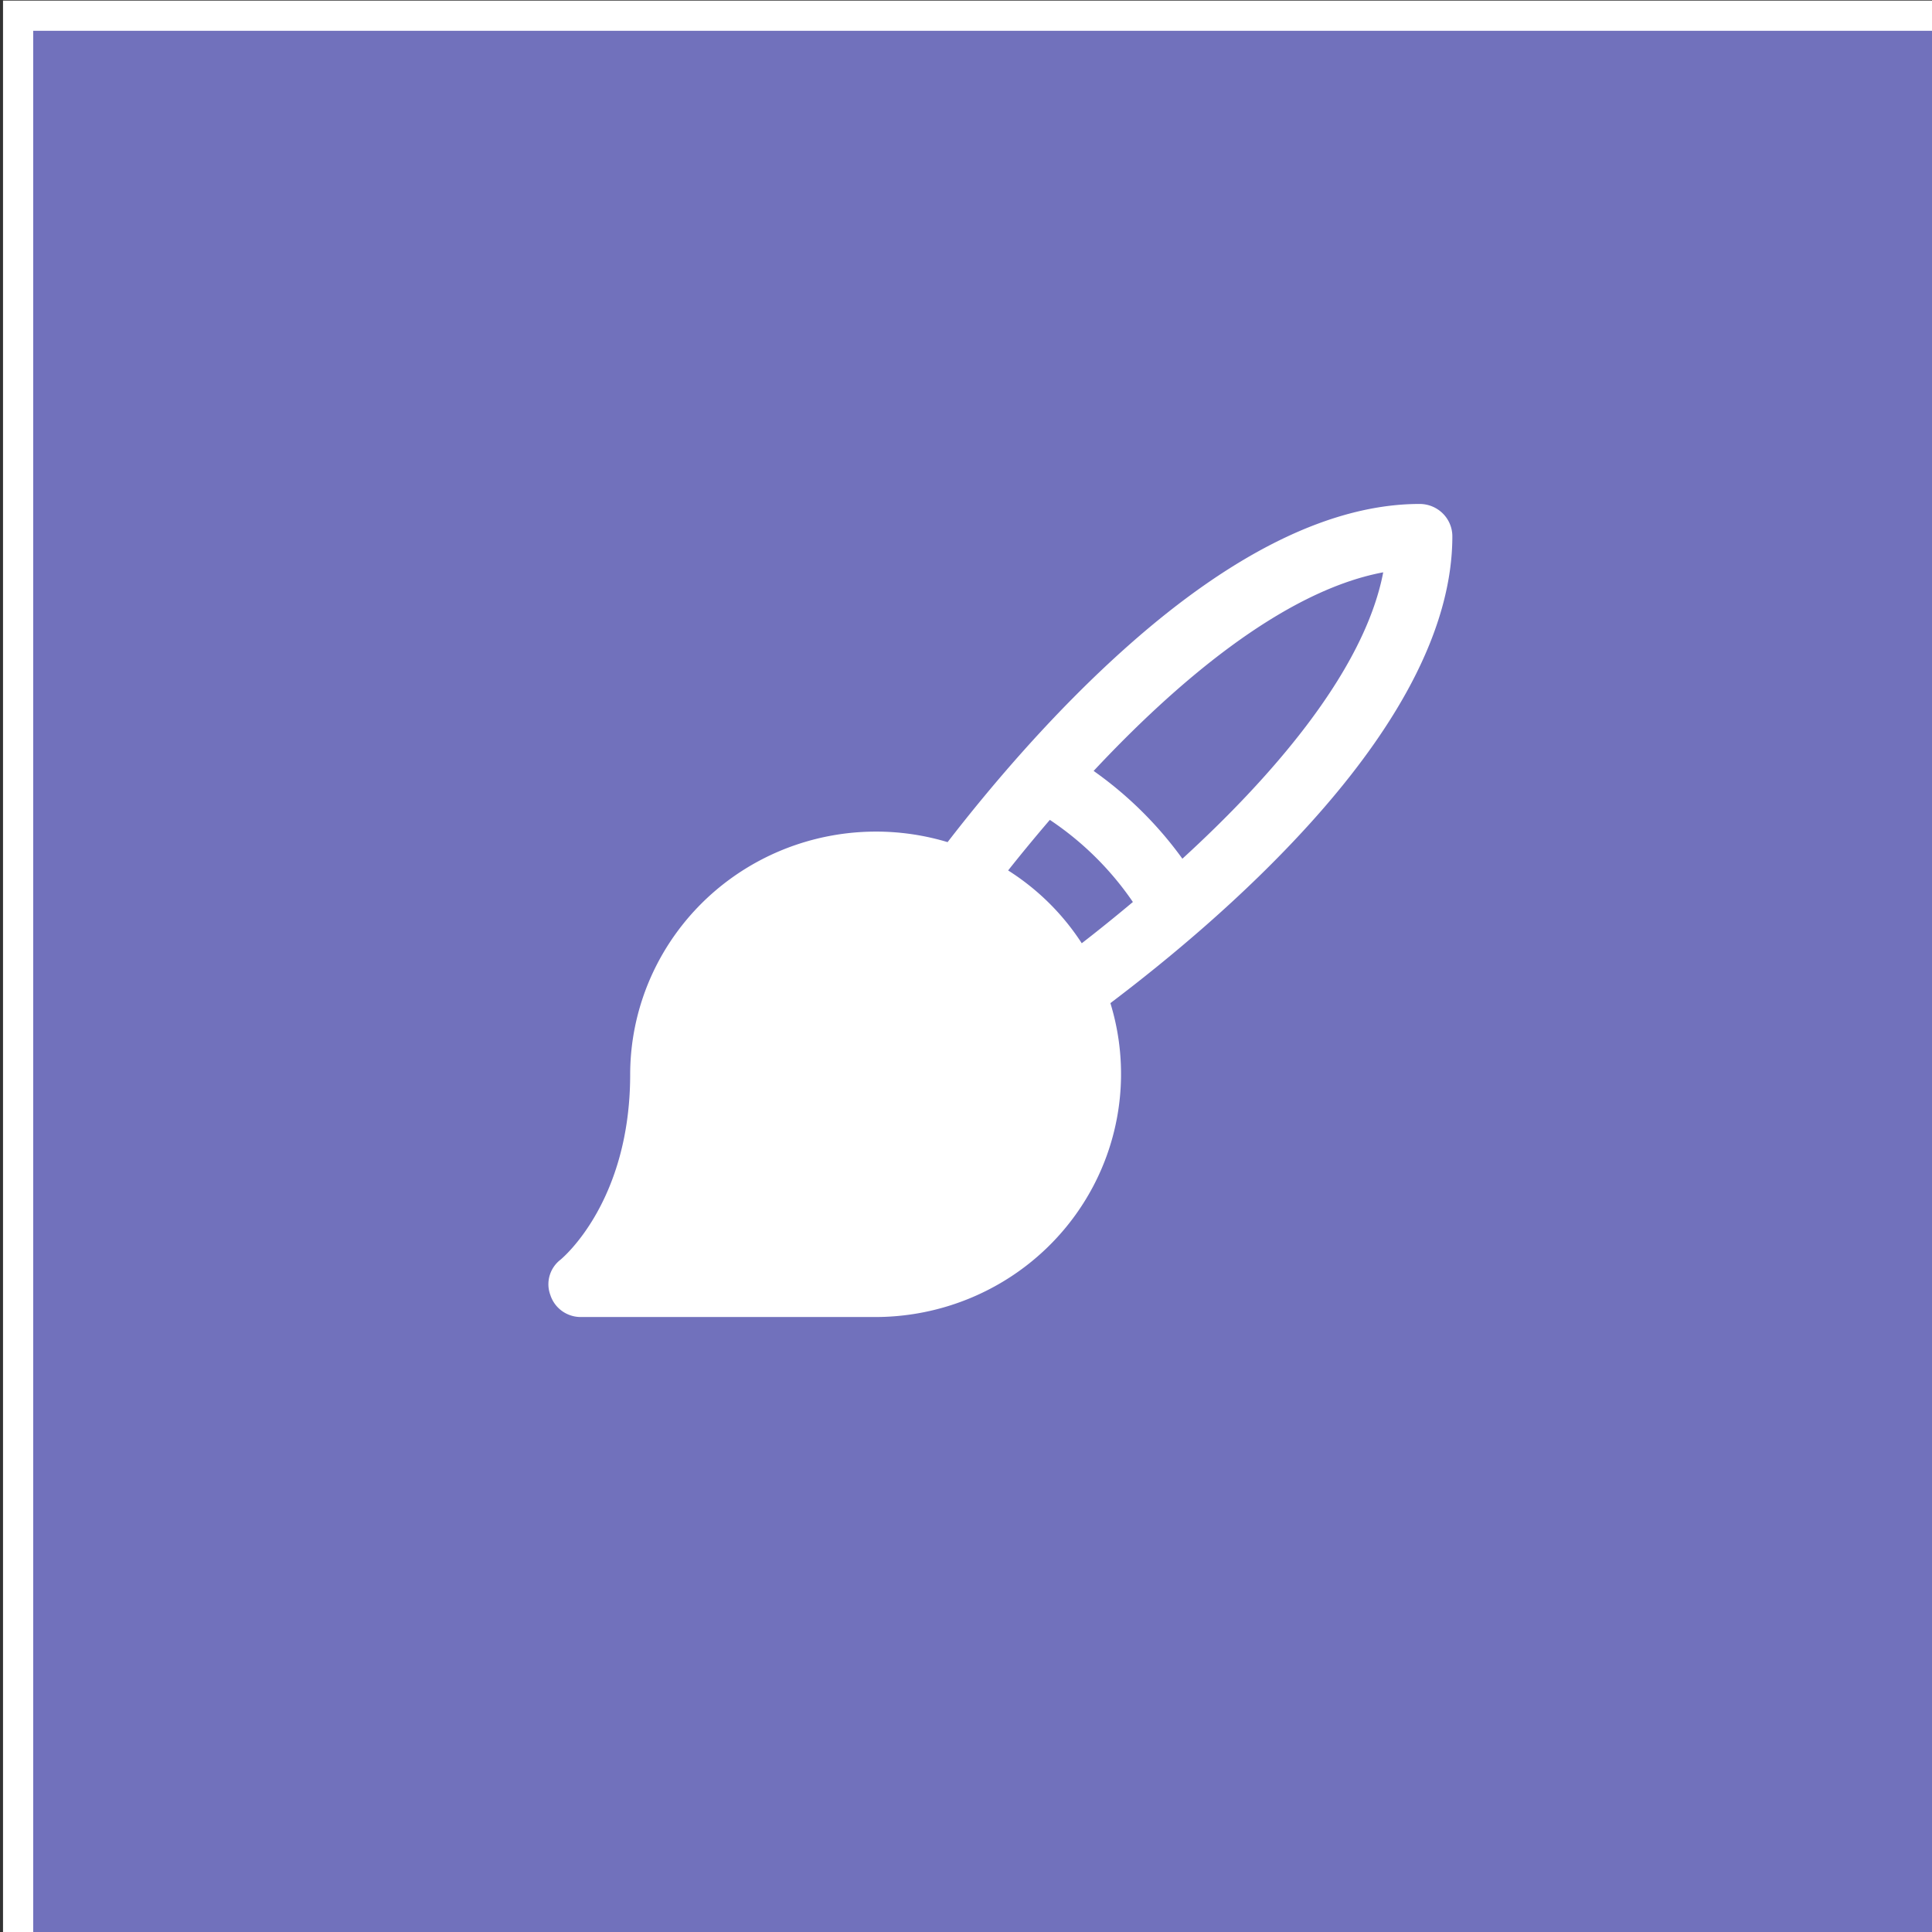
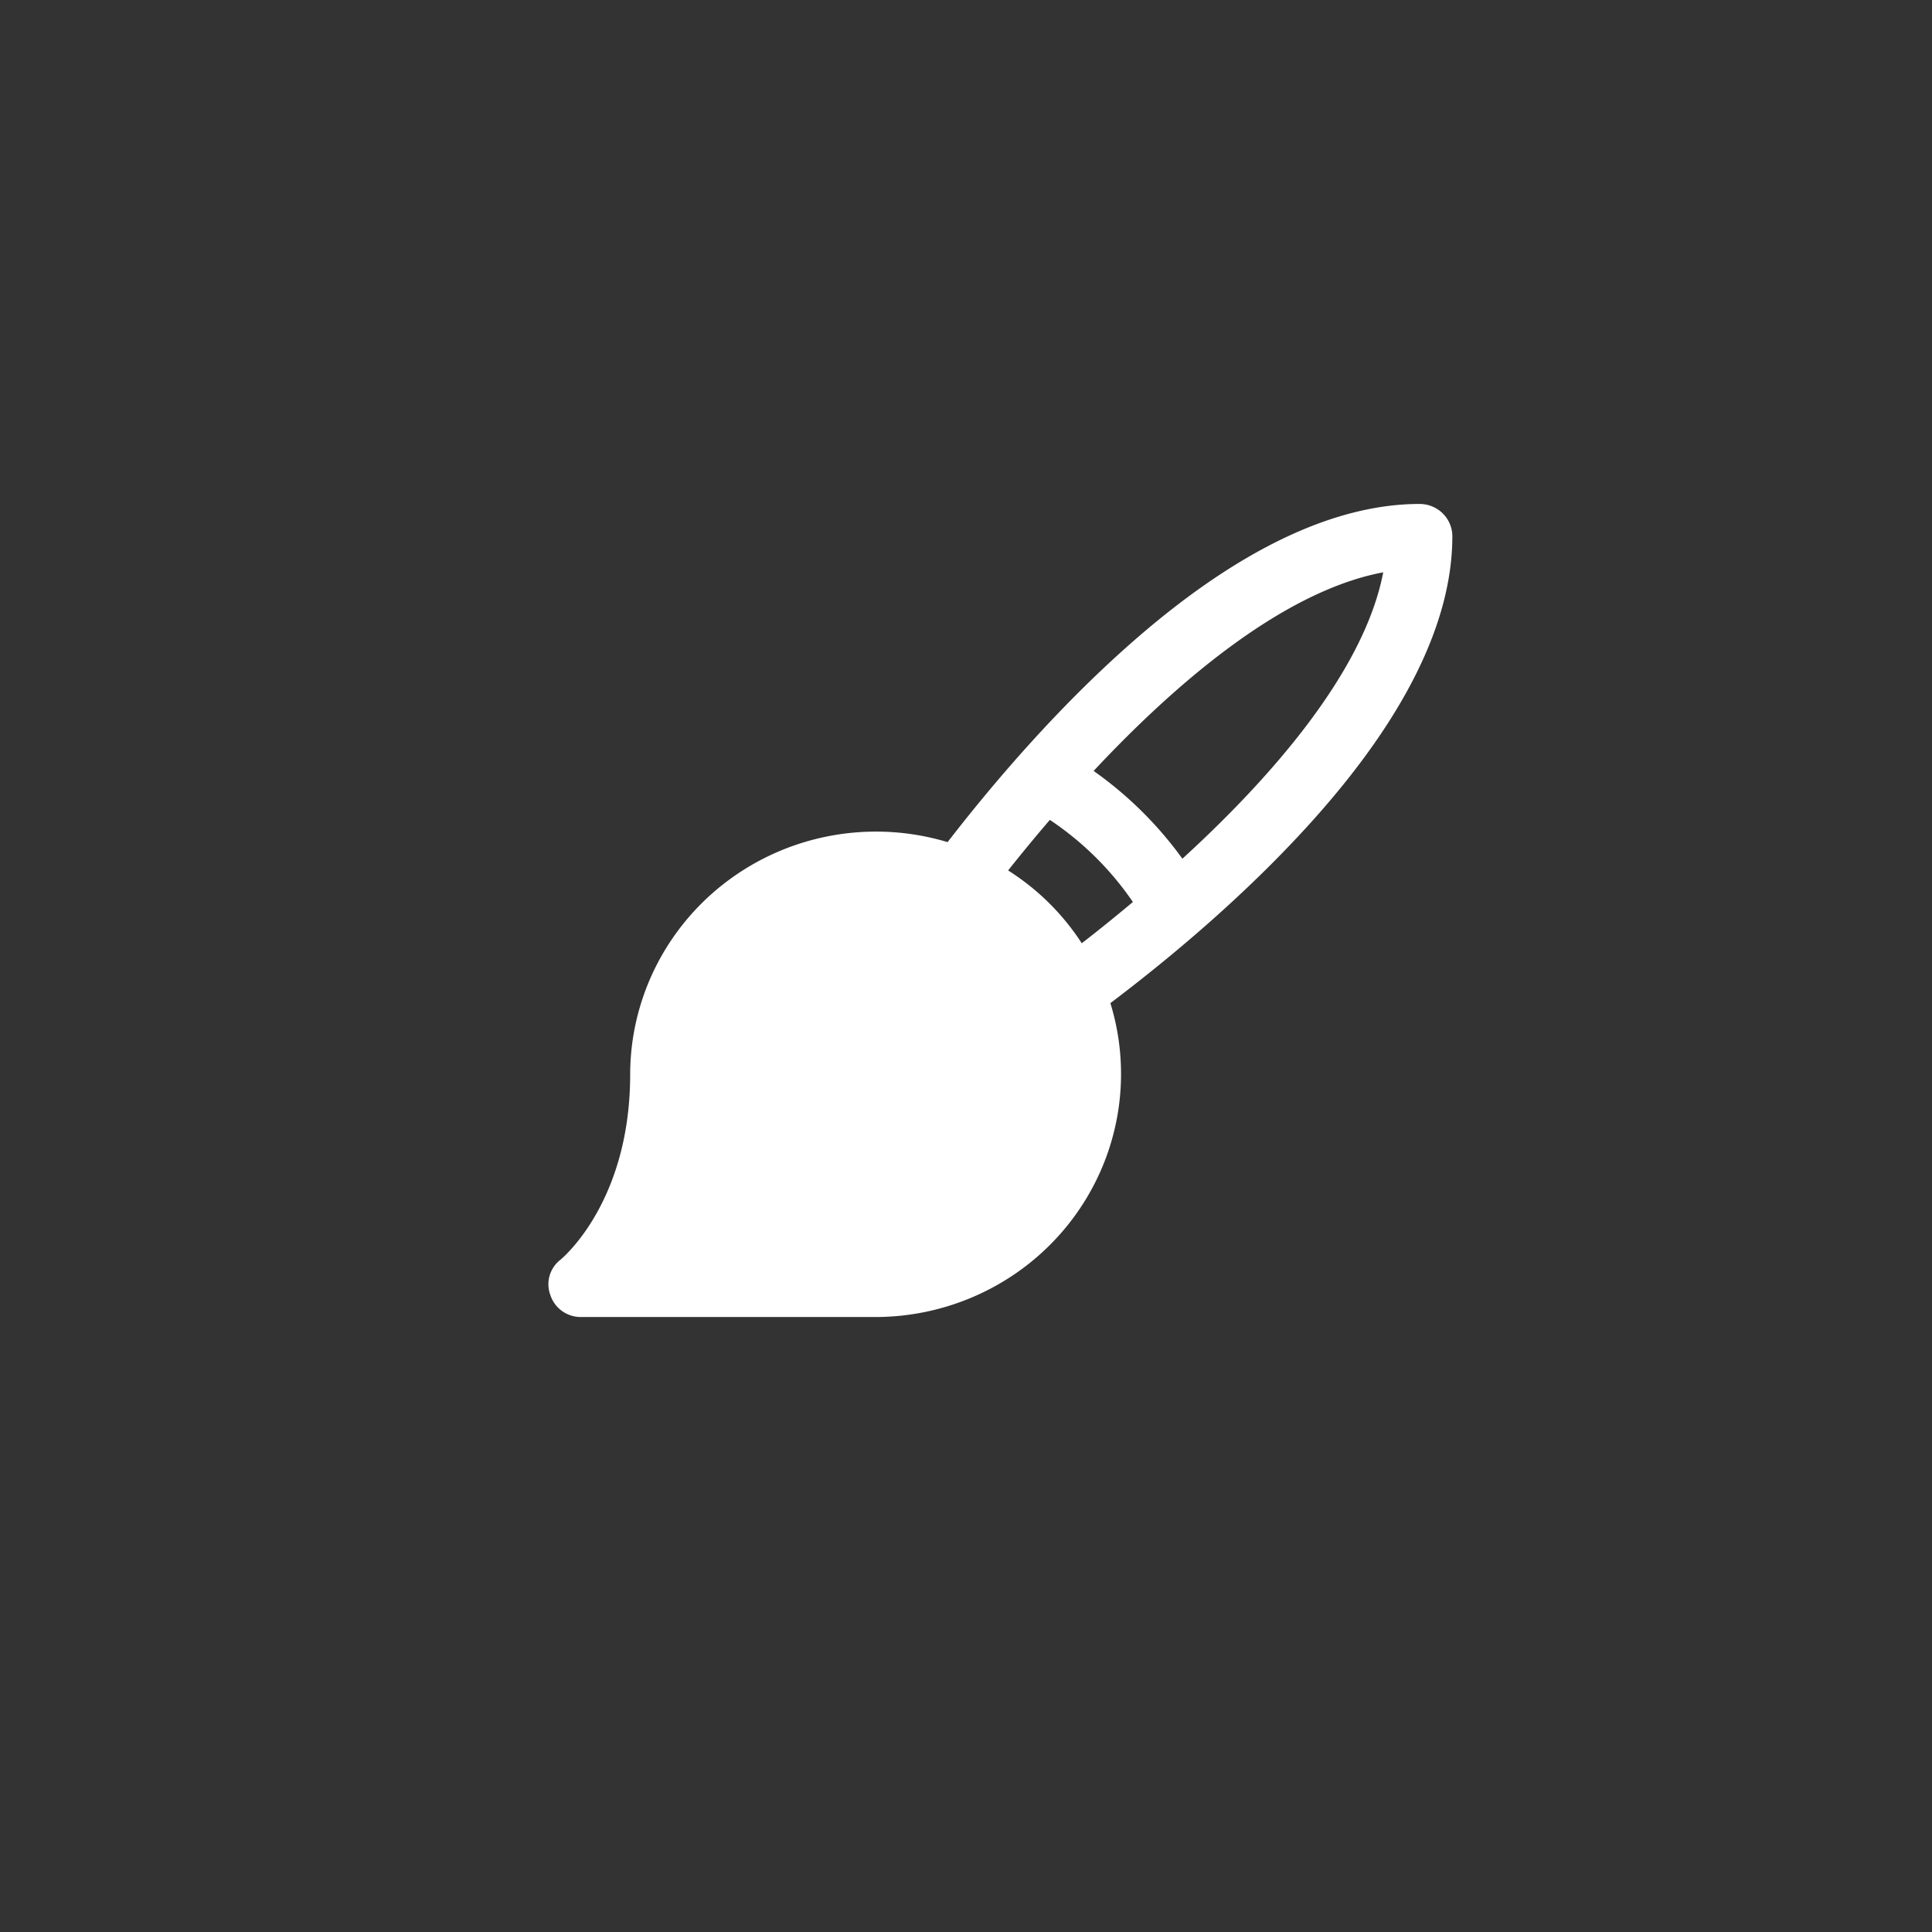
<svg xmlns="http://www.w3.org/2000/svg" xmlns:xlink="http://www.w3.org/1999/xlink" width="64" height="64">
  <rect width="100%" height="100%" fill="#333333" stroke="none" />
  <g class="layer">
    <title>Layer 1</title>
-     <rect fill="#7171bc" height="64.09" id="svg_17" stroke="#ffffff" width="64.09" x="0.6" y="0.52" />
    <use fill="#ffffff" id="svg_79" transform="matrix(0.542 0 0 0.536 0.713 0.7)" x="29.2" xlink:href="#svg_78" y="24.09" />
  </g>
  <defs>
    <symbol id="svg_78" viewBox="0 0 256 256">
      <rect fill="none" height="256" width="256" />
      <path d="m225,23c-21.3,0 -45.3,11.8 -71.1,34.9c-18.1,16.2 -33.6,34.7 -44.3,48.7a60.1,60.1 0 0 0 -77.6,57.4c0,31.2 -16.2,45.1 -17,45.8a7.7,7.7 0 0 0 -2.5,8.8a7.8,7.8 0 0 0 7.5,5.4l72,0a60.1,60.1 0 0 0 57.4,-77.6c14,-10.7 32.5,-26.2 48.7,-44.3c23.1,-25.8 34.9,-49.8 34.9,-71.1a8,8 0 0 0 -8,-8zm-100.6,90.6c2.9,-3.7 6.3,-7.9 10.2,-12.5a75.4,75.4 0 0 1 20.3,20.3c-4.6,3.9 -8.8,7.3 -12.5,10.2a59.4,59.4 0 0 0 -18,-18zm42.6,-2.9a93.1,93.1 0 0 0 -21.7,-21.7c19.6,-21.2 46,-44.4 70.8,-49.1c-4.7,24.8 -27.9,51.2 -49.1,70.8z" />
    </symbol>
  </defs>
</svg>